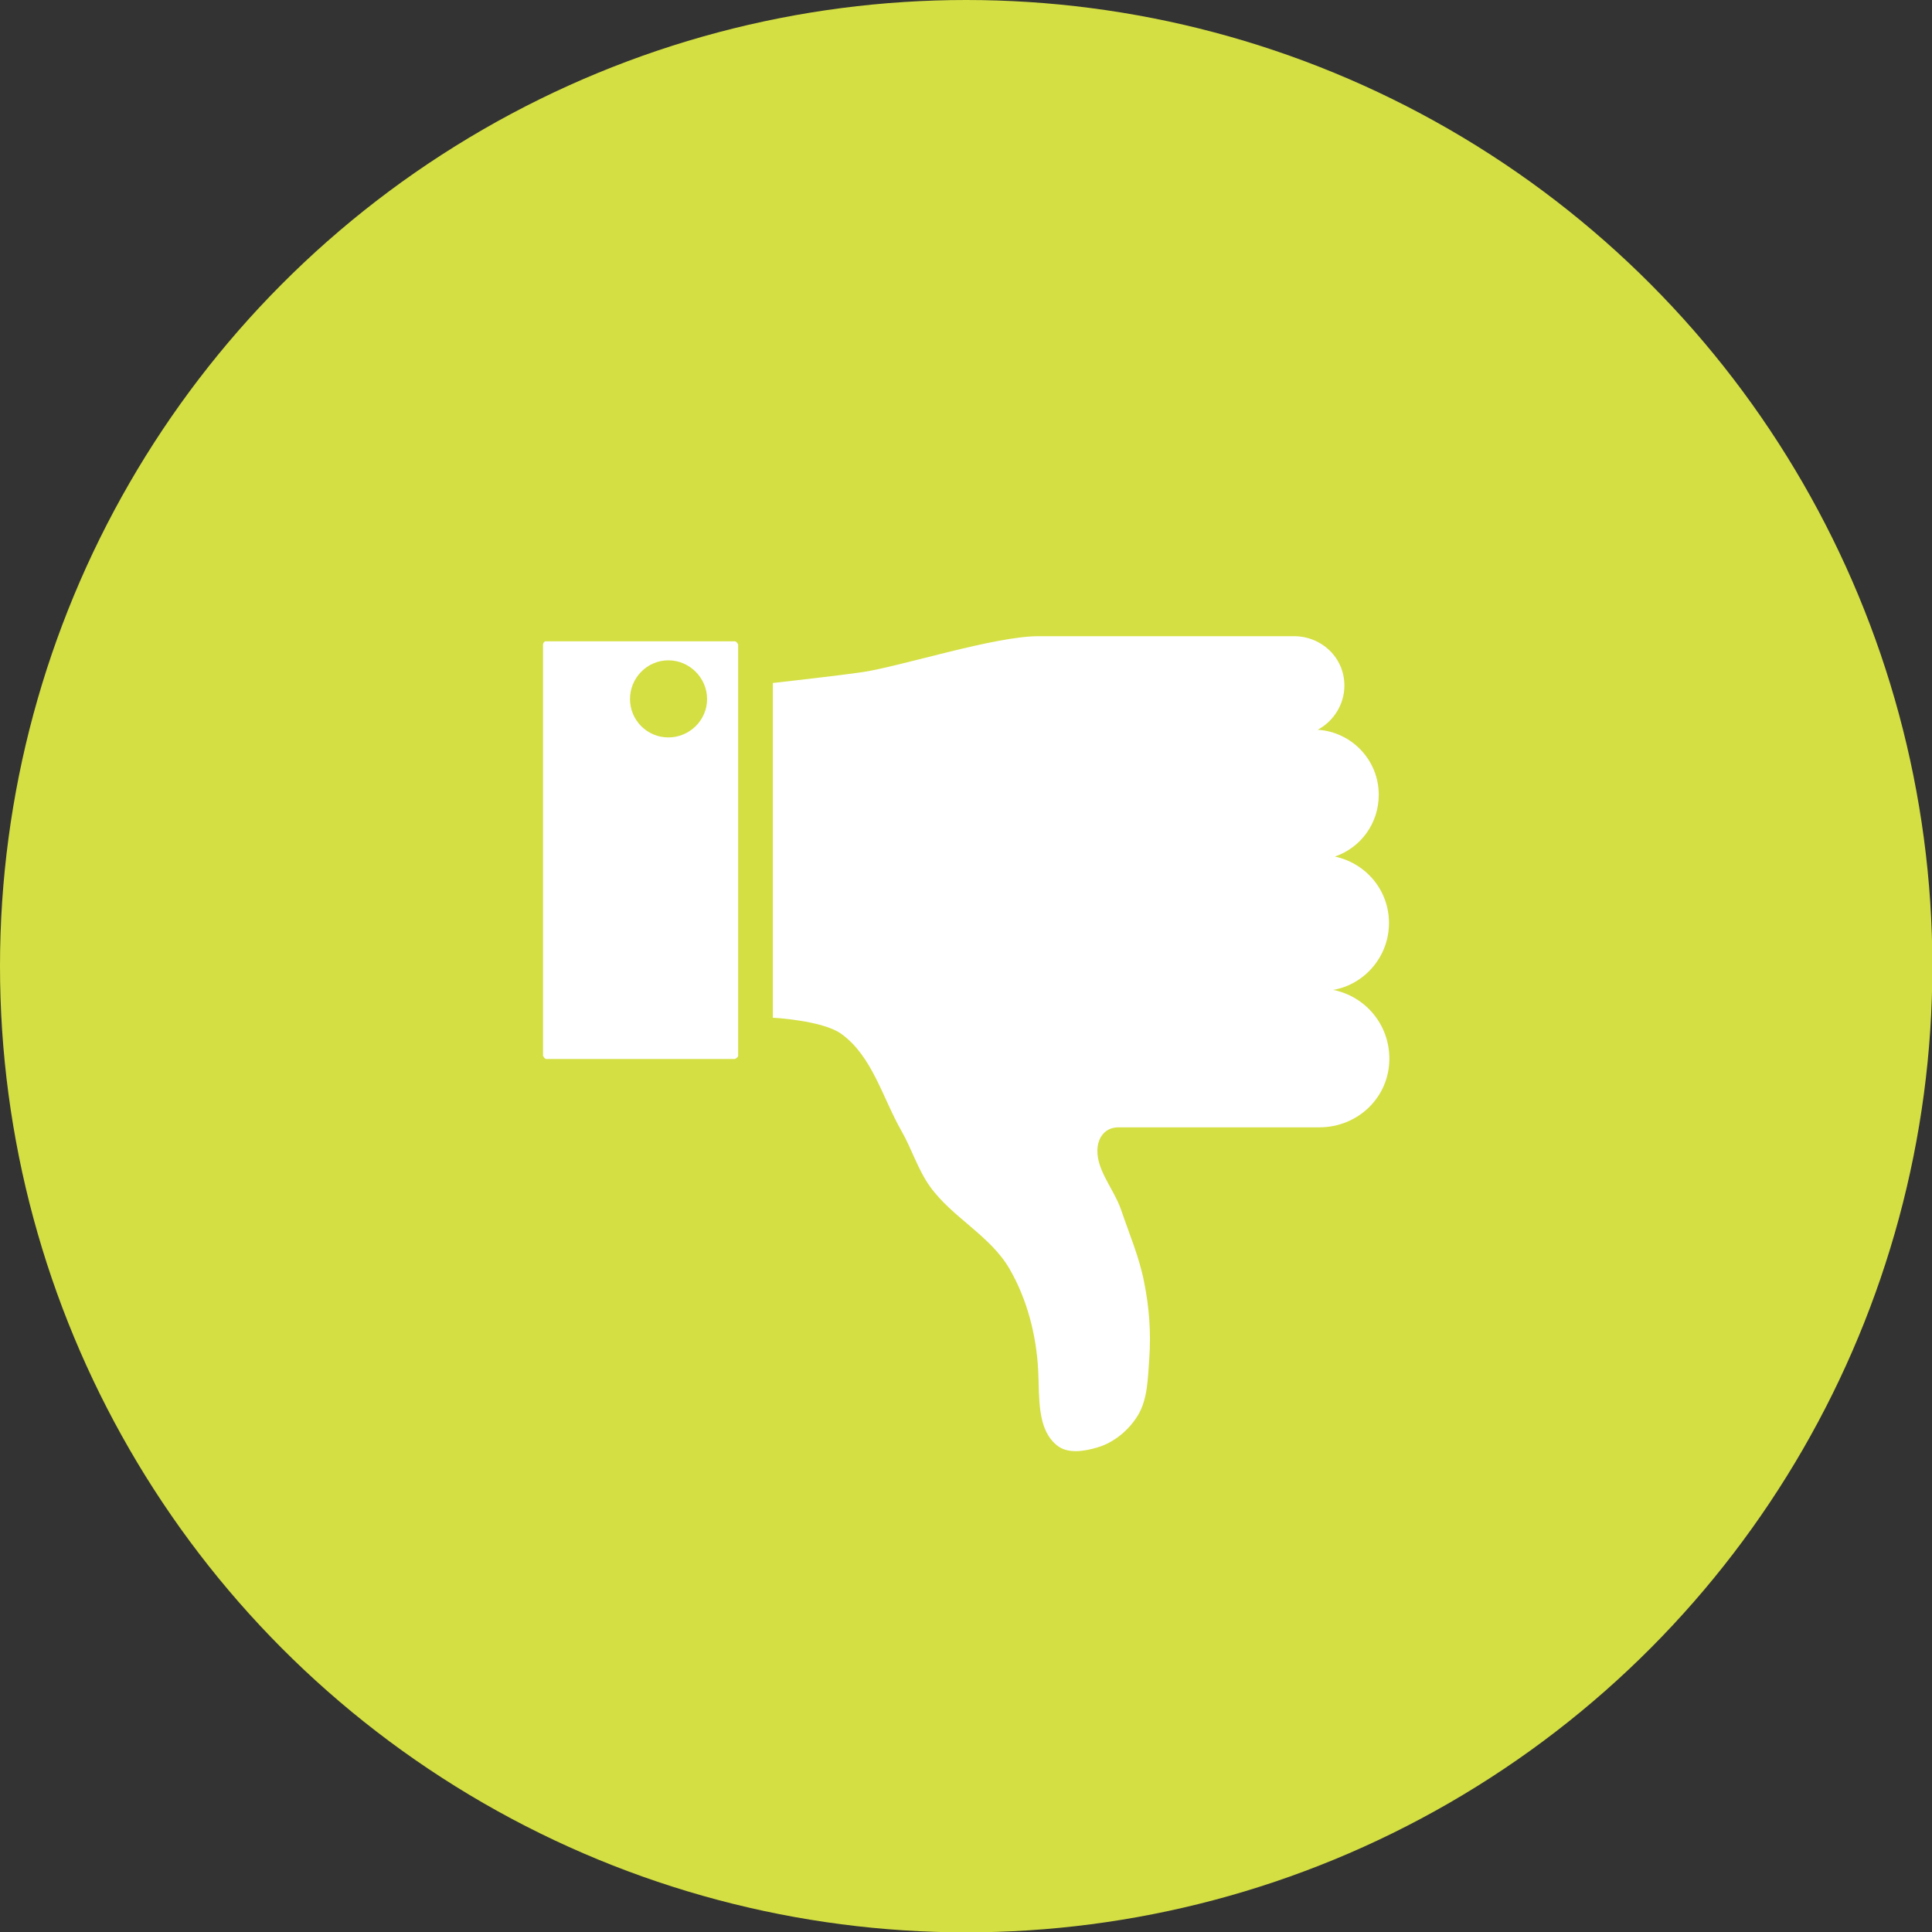
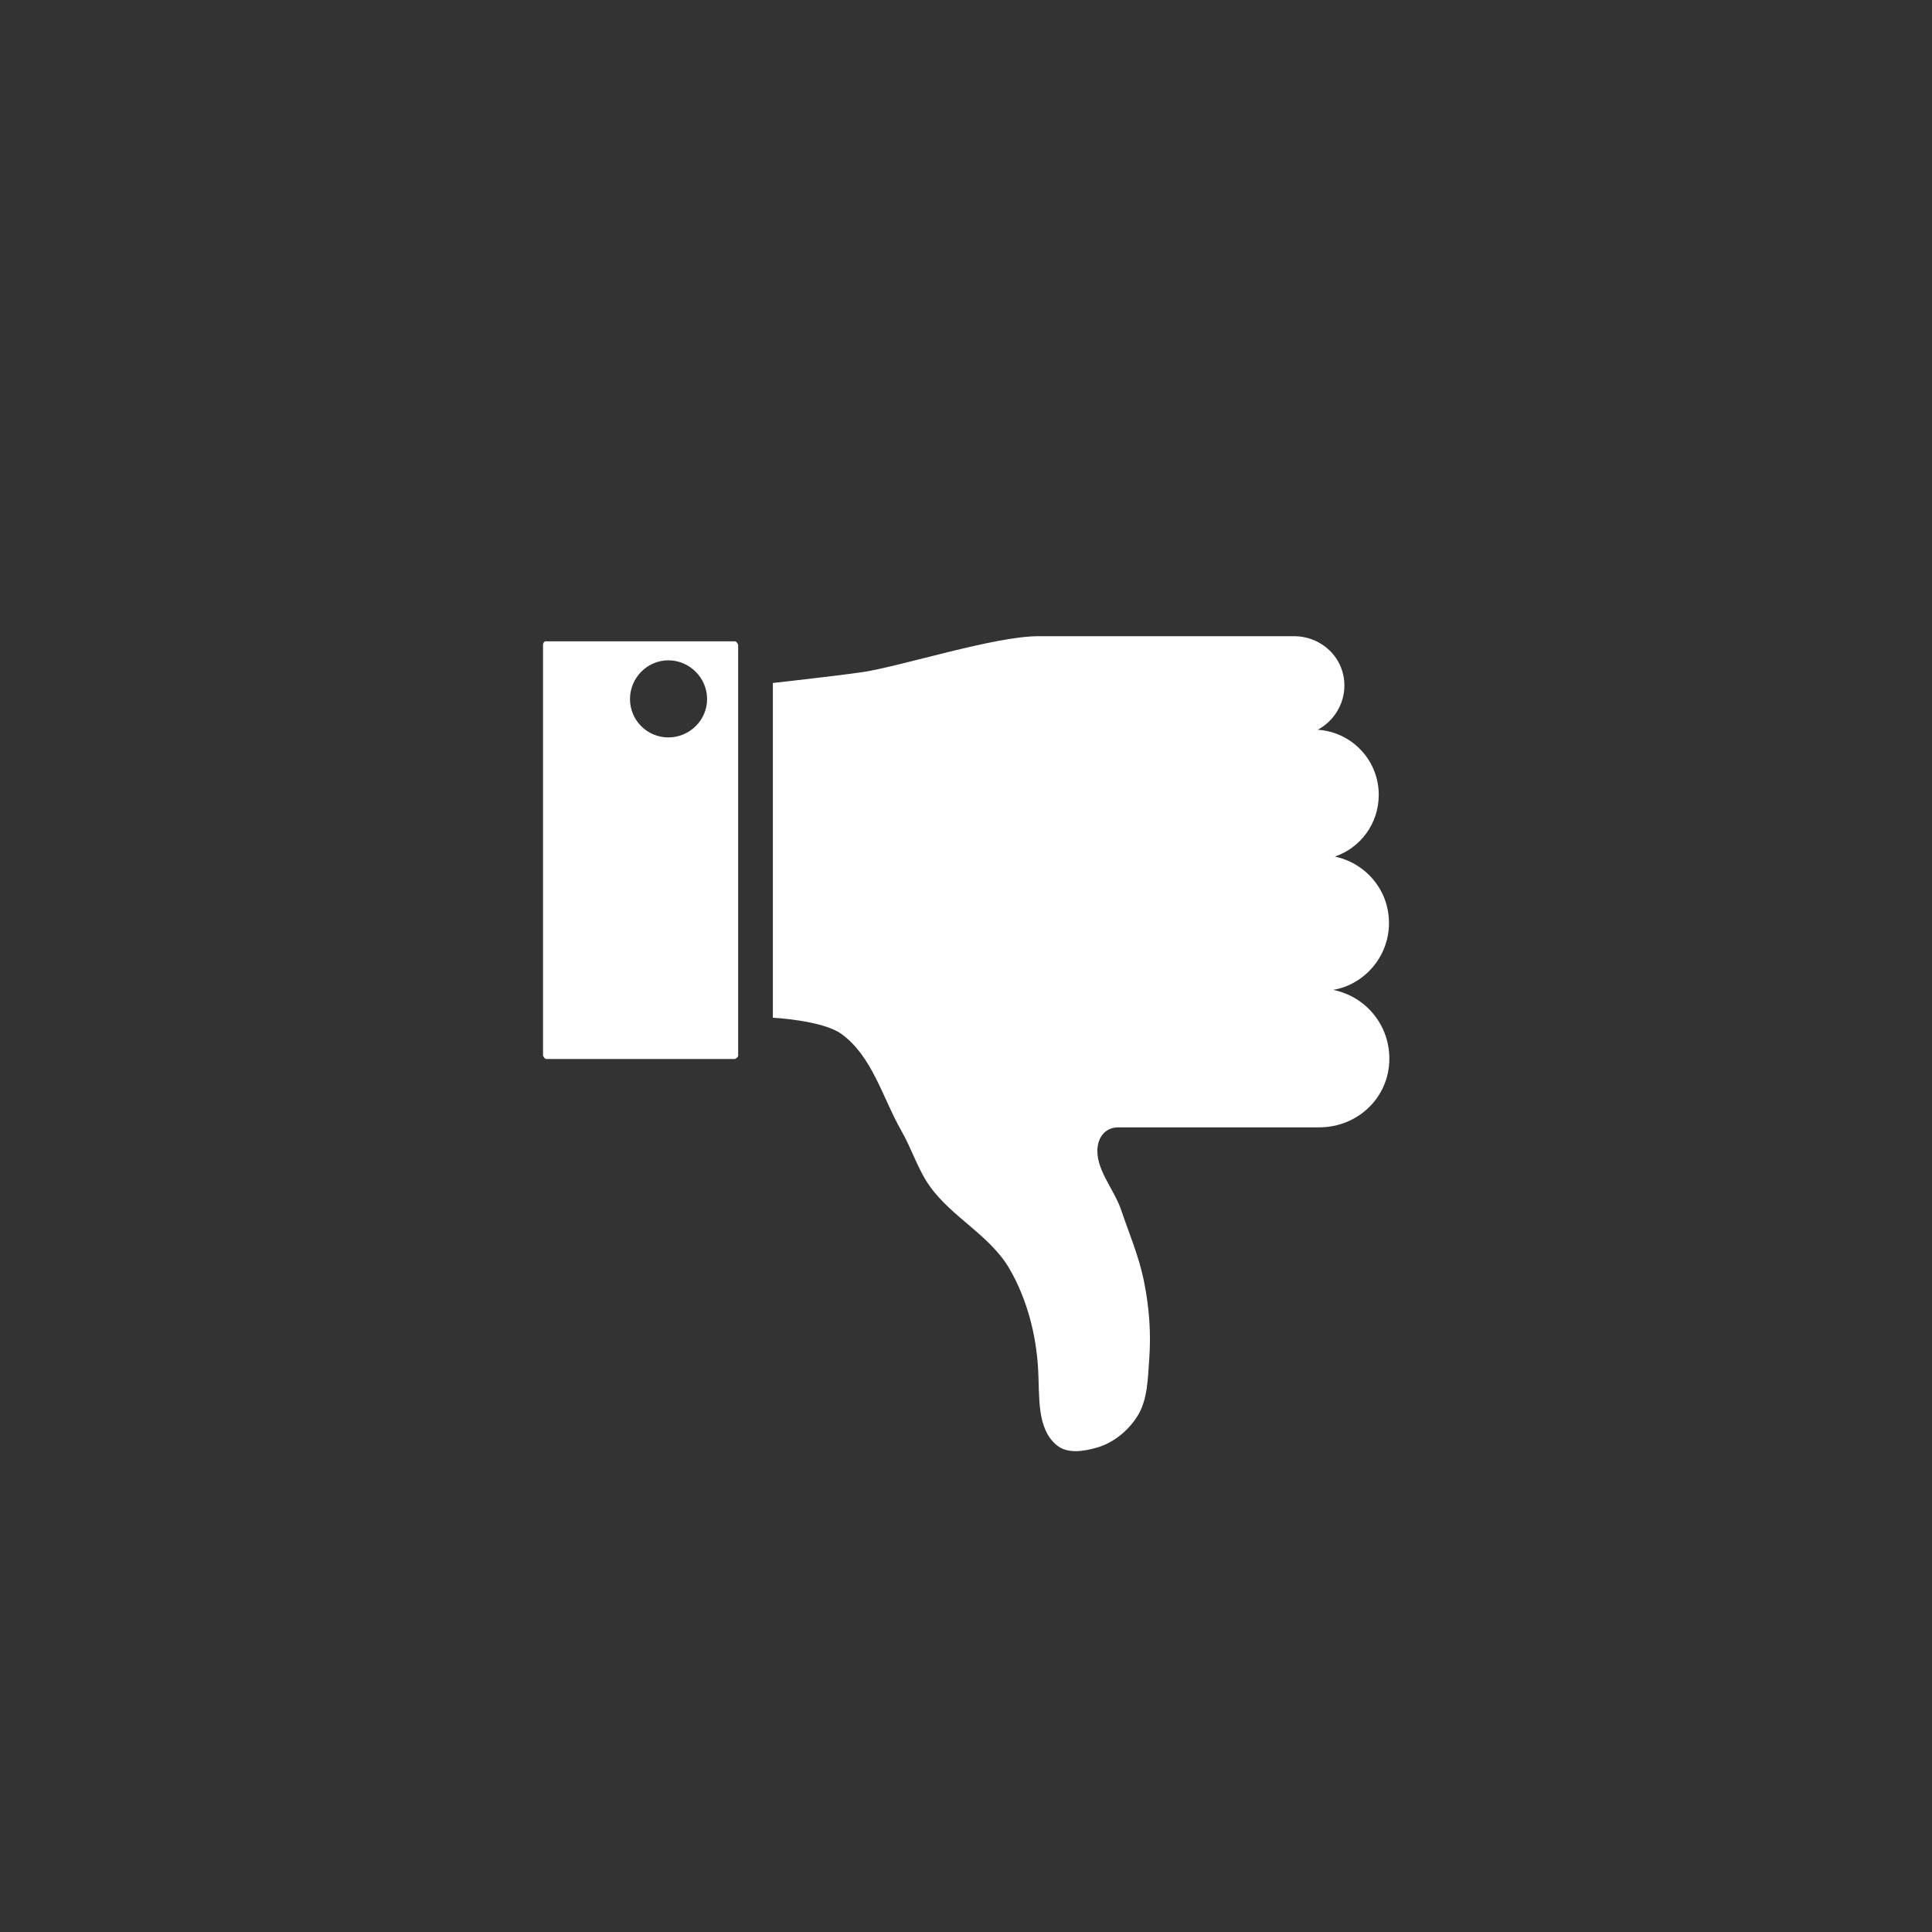
<svg xmlns="http://www.w3.org/2000/svg" id="Layer_1" viewBox="0 0 52.87 52.87">
  <rect x="0" y="0" width="52.87" height="52.87" fill="#333333" stroke="none" />
  <defs>
    <style>.cls-1{fill:#fff;}.cls-2{fill:#d4df43;}</style>
  </defs>
-   <circle class="cls-2" cx="26.44" cy="26.44" r="26.44" />
  <path class="cls-1" d="M36.48,27.09c.87-.15,1.53-.92,1.53-1.83s-.64-1.64-1.48-1.82c.7-.24,1.2-.9,1.2-1.69,0-.95-.74-1.72-1.67-1.78.43-.23.73-.69.73-1.21,0-.76-.62-1.35-1.38-1.35h-7c-1.19,0-3.74.82-4.79.98-.67.1-2.47.3-2.47.3v9.16s1.35.07,1.87.44c.85.61,1.13,1.75,1.65,2.66.28.49.45,1.06.78,1.52.61.85,1.66,1.35,2.18,2.26.48.83.73,1.81.78,2.76.04.75-.04,1.61.51,2.06.29.24.74.17,1.11.06.45-.13.86-.47,1.11-.88.27-.45.27-1.02.31-1.55.05-.7,0-1.4-.14-2.09-.13-.68-.41-1.33-.63-1.98-.2-.59-.73-1.14-.64-1.75.03-.21.18-.51.57-.51h5.49c1.06,0,1.92-.82,1.92-1.88,0-.93-.65-1.7-1.53-1.88ZM20.11,17.55h-5.16s-.02,0-.03,0c-.03.01-.06.05-.06.09v11.25s.04.09.09.09h5.16s.09-.04.09-.09v-11.25s-.04-.09-.09-.09ZM18.29,20.18c-.58,0-1.05-.47-1.05-1.05s.47-1.06,1.05-1.06,1.06.48,1.06,1.06-.48,1.05-1.06,1.05Z" />
</svg>